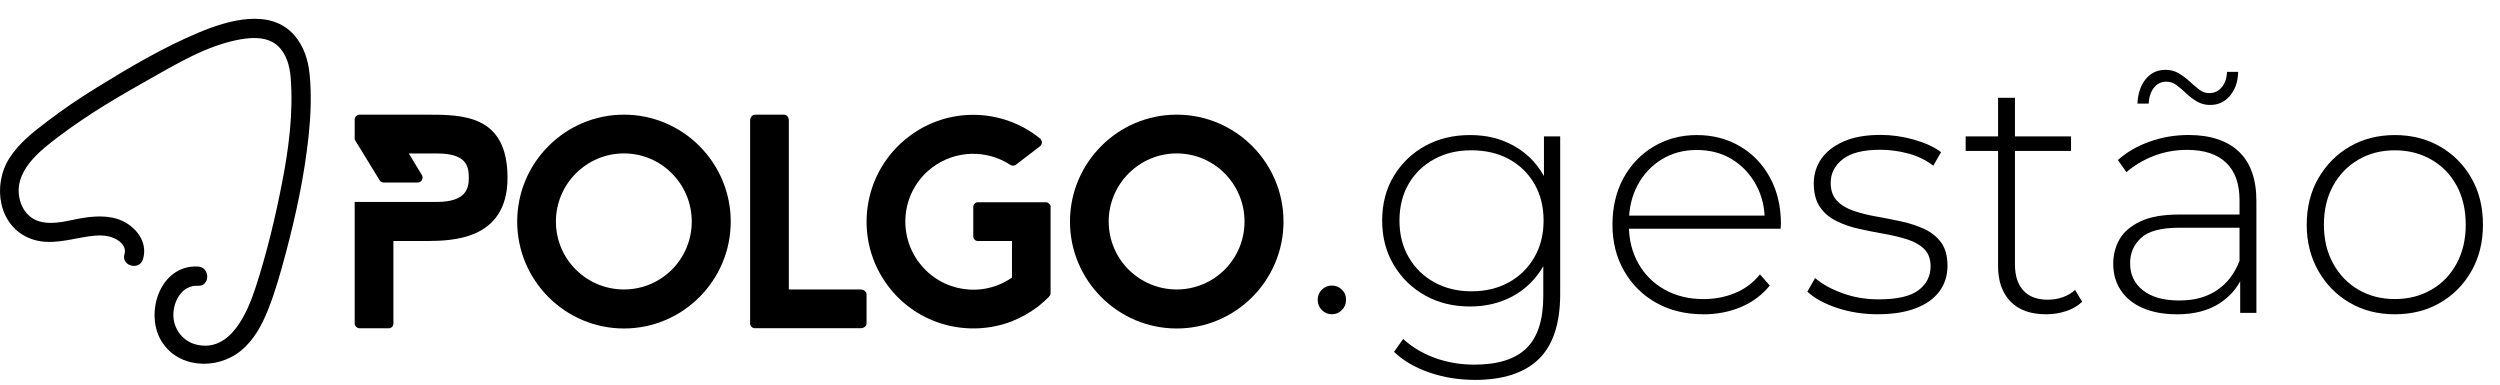
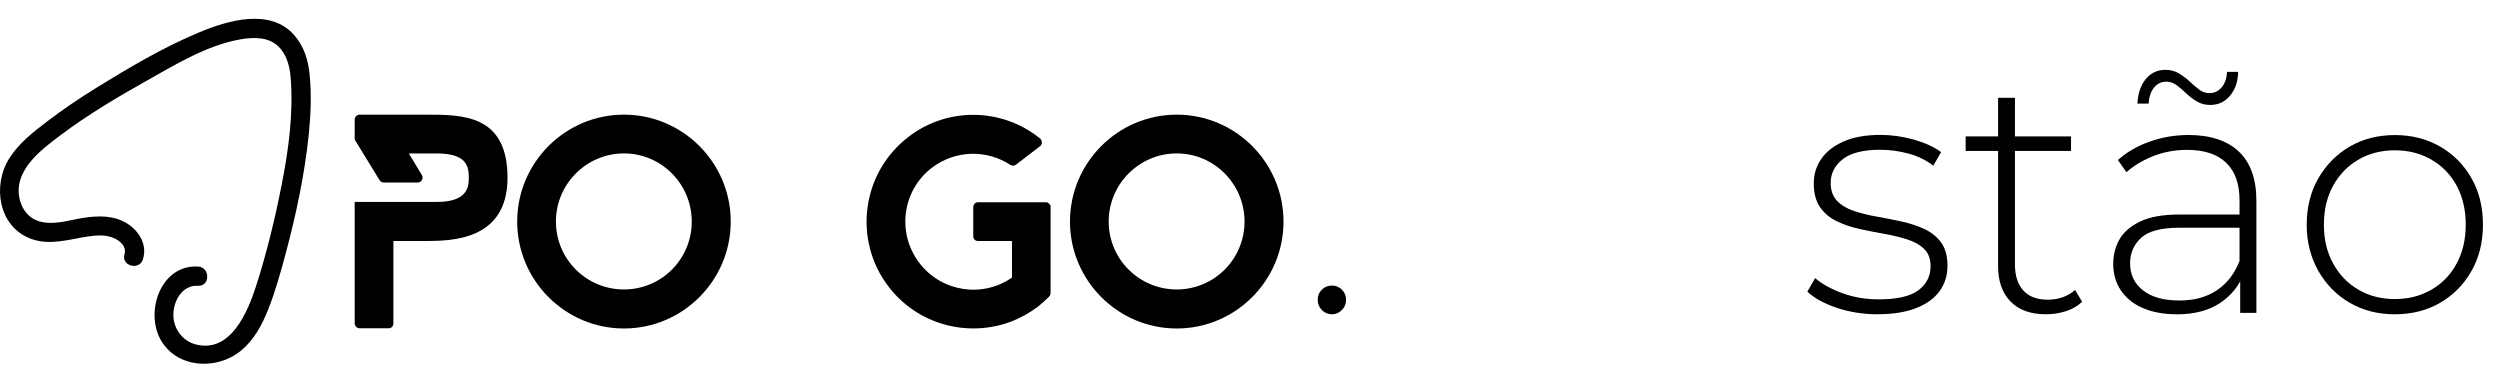
<svg xmlns="http://www.w3.org/2000/svg" width="117" height="18" viewBox="0 0 117 18" fill="none">
  <path d="M29.201 15.373C26.448 15.373 24.205 13.127 24.205 10.37C24.205 7.612 26.448 5.366 29.201 5.366C31.955 5.366 34.198 7.612 34.198 10.37C34.198 13.127 31.955 15.373 29.201 15.373ZM29.201 7.18C27.447 7.18 26.017 8.61 26.017 10.37C26.017 12.129 27.445 13.547 29.201 13.547C30.958 13.547 32.374 12.126 32.374 10.37C32.374 8.613 30.955 7.18 29.201 7.18Z" fill="black" />
-   <path d="M40.555 15.14C40.555 15.268 40.428 15.361 40.265 15.361H35.338C35.211 15.361 35.106 15.268 35.106 15.14V5.644C35.106 5.493 35.211 5.366 35.338 5.366H36.697C36.824 5.366 36.917 5.493 36.917 5.644V13.547H40.265C40.428 13.547 40.555 13.652 40.555 13.78V15.14Z" fill="black" />
  <path d="M49.167 9.695V13.71C49.167 13.78 49.143 13.837 49.097 13.873V13.885C48.934 14.048 48.76 14.2 48.575 14.351C48.192 14.641 47.784 14.862 47.355 15.037C45.333 15.817 42.951 15.212 41.58 13.408C39.908 11.219 40.325 8.078 42.522 6.402C44.37 4.982 46.903 5.063 48.647 6.46L48.683 6.484C48.683 6.484 48.707 6.508 48.707 6.52C48.788 6.626 48.776 6.765 48.671 6.846L47.545 7.708C47.475 7.766 47.37 7.766 47.288 7.72C46.196 6.998 44.719 7.01 43.617 7.847C42.223 8.905 41.957 10.907 43.025 12.304C44.061 13.664 45.977 13.957 47.36 12.99V11.279H45.769C45.642 11.279 45.549 11.185 45.549 11.058V9.697C45.549 9.57 45.642 9.465 45.769 9.465H48.954C49.011 9.465 49.059 9.489 49.093 9.534C49.15 9.58 49.174 9.628 49.174 9.697L49.167 9.695Z" fill="black" />
  <path d="M55.071 15.373C52.318 15.373 50.075 13.127 50.075 10.37C50.075 7.612 52.318 5.366 55.071 5.366C57.825 5.366 60.068 7.612 60.068 10.37C60.068 13.127 57.825 15.373 55.071 15.373ZM55.071 7.18C53.317 7.18 51.887 8.61 51.887 10.37C51.887 12.129 53.315 13.547 55.071 13.547C56.828 13.547 58.244 12.126 58.244 10.37C58.244 8.613 56.825 7.18 55.071 7.18Z" fill="black" />
  <path d="M19.952 5.366H16.832C16.705 5.366 16.599 5.471 16.599 5.599V6.53L17.764 8.433C17.807 8.502 17.881 8.543 17.963 8.543H19.544C19.727 8.543 19.837 8.344 19.743 8.19L19.132 7.182H20.441C21.816 7.182 21.941 7.754 21.941 8.322C21.941 8.812 21.819 9.45 20.441 9.45H16.599V15.131C16.599 15.258 16.705 15.364 16.832 15.364H18.191C18.313 15.364 18.411 15.265 18.411 15.143V11.279H19.976C21.069 11.267 23.752 11.279 23.752 8.322C23.752 5.366 21.653 5.366 19.952 5.366Z" fill="black" />
  <path d="M62.332 14.708C62.152 14.708 61.996 14.643 61.865 14.511C61.733 14.379 61.668 14.219 61.668 14.029C61.668 13.839 61.733 13.681 61.865 13.554C61.996 13.427 62.152 13.364 62.332 13.364C62.512 13.364 62.667 13.427 62.799 13.554C62.931 13.681 62.996 13.839 62.996 14.029C62.996 14.219 62.931 14.379 62.799 14.511C62.667 14.643 62.512 14.708 62.332 14.708Z" fill="black" />
-   <path d="M68.795 14.344C68.016 14.344 67.316 14.173 66.7 13.83C66.084 13.487 65.593 13.012 65.231 12.405C64.867 11.797 64.685 11.104 64.685 10.324C64.685 9.544 64.867 8.836 65.231 8.236C65.596 7.636 66.084 7.166 66.7 6.827C67.316 6.489 68.013 6.321 68.795 6.321C69.576 6.321 70.213 6.482 70.81 6.803C71.404 7.125 71.876 7.583 72.224 8.181C72.571 8.776 72.746 9.491 72.746 10.326C72.746 11.161 72.571 11.862 72.224 12.462C71.876 13.064 71.404 13.528 70.81 13.854C70.216 14.18 69.542 14.344 68.795 14.344ZM69.017 17.778C68.27 17.778 67.558 17.663 66.885 17.43C66.212 17.197 65.663 16.875 65.241 16.465L65.668 15.863C66.08 16.242 66.571 16.537 67.146 16.748C67.721 16.959 68.339 17.065 69.003 17.065C70.11 17.065 70.922 16.806 71.445 16.29C71.967 15.774 72.226 14.96 72.226 13.852V11.557L72.384 10.324L72.257 9.09V6.383H73.017V13.758C73.017 15.14 72.681 16.155 72.013 16.806C71.344 17.454 70.345 17.78 69.017 17.78V17.778ZM68.859 13.633C69.523 13.633 70.108 13.494 70.613 13.213C71.119 12.935 71.517 12.544 71.807 12.042C72.097 11.54 72.24 10.969 72.24 10.324C72.24 9.678 72.097 9.095 71.807 8.598C71.517 8.101 71.119 7.718 70.613 7.444C70.108 7.17 69.523 7.034 68.859 7.034C68.195 7.034 67.64 7.17 67.129 7.444C66.619 7.718 66.219 8.104 65.929 8.598C65.639 9.095 65.495 9.669 65.495 10.324C65.495 10.979 65.639 11.54 65.929 12.042C66.219 12.544 66.619 12.935 67.129 13.213C67.64 13.494 68.217 13.633 68.859 13.633Z" fill="black" />
-   <path d="M79.714 14.708C78.883 14.708 78.147 14.528 77.51 14.171C76.872 13.813 76.372 13.316 76.01 12.683C75.645 12.049 75.463 11.327 75.463 10.516C75.463 9.705 75.634 8.968 75.976 8.339C76.319 7.71 76.791 7.218 77.39 6.858C77.992 6.501 78.665 6.321 79.412 6.321C80.16 6.321 80.831 6.496 81.428 6.844C82.022 7.192 82.492 7.682 82.834 8.308C83.177 8.937 83.347 9.661 83.347 10.485C83.347 10.516 83.345 10.549 83.34 10.588C83.335 10.624 83.333 10.665 83.333 10.705H76.048V10.089H82.906L82.59 10.389C82.6 9.745 82.465 9.167 82.187 8.656C81.907 8.145 81.531 7.744 81.056 7.454C80.582 7.163 80.033 7.019 79.412 7.019C78.792 7.019 78.255 7.163 77.776 7.454C77.297 7.744 76.92 8.145 76.645 8.656C76.372 9.167 76.233 9.75 76.233 10.405V10.547C76.233 11.221 76.384 11.821 76.683 12.345C76.983 12.868 77.397 13.273 77.924 13.564C78.452 13.854 79.051 13.998 79.726 13.998C80.254 13.998 80.745 13.902 81.205 13.712C81.662 13.523 82.051 13.232 82.367 12.841L82.825 13.364C82.465 13.808 82.017 14.142 81.473 14.37C80.932 14.598 80.342 14.711 79.712 14.711L79.714 14.708Z" fill="black" />
  <path d="M87.885 14.708C87.2 14.708 86.56 14.607 85.966 14.408C85.372 14.209 84.909 13.955 84.584 13.648L84.948 13.014C85.264 13.287 85.686 13.523 86.213 13.717C86.74 13.912 87.308 14.01 87.919 14.01C88.782 14.01 89.405 13.868 89.783 13.583C90.162 13.297 90.351 12.923 90.351 12.46C90.351 12.121 90.253 11.855 90.059 11.66C89.865 11.466 89.604 11.315 89.275 11.209C88.95 11.104 88.59 11.017 88.202 10.948C87.811 10.878 87.423 10.804 87.032 10.717C86.642 10.633 86.285 10.511 85.959 10.352C85.633 10.194 85.372 9.976 85.178 9.695C84.984 9.417 84.885 9.045 84.885 8.579C84.885 8.157 85.001 7.777 85.233 7.439C85.465 7.101 85.813 6.829 86.275 6.623C86.738 6.417 87.318 6.313 88.013 6.313C88.528 6.313 89.048 6.388 89.57 6.534C90.093 6.683 90.517 6.877 90.843 7.12L90.478 7.753C90.131 7.489 89.74 7.3 89.309 7.185C88.878 7.069 88.439 7.009 87.998 7.009C87.198 7.009 86.611 7.158 86.237 7.453C85.863 7.749 85.676 8.118 85.676 8.562C85.676 8.91 85.774 9.186 85.969 9.393C86.163 9.599 86.424 9.757 86.752 9.868C87.078 9.978 87.437 10.069 87.826 10.136C88.216 10.206 88.604 10.28 88.995 10.367C89.386 10.451 89.743 10.571 90.069 10.722C90.394 10.876 90.656 11.087 90.85 11.356C91.044 11.624 91.142 11.987 91.142 12.44C91.142 12.894 91.017 13.29 90.771 13.628C90.524 13.967 90.157 14.231 89.673 14.42C89.189 14.61 88.592 14.706 87.888 14.706L87.885 14.708Z" fill="black" />
  <path d="M91.993 7.064V6.383H96.924V7.064H91.993ZM95.755 14.708C95.029 14.708 94.473 14.509 94.087 14.106C93.701 13.705 93.51 13.155 93.51 12.459V4.578H94.3V12.38C94.3 12.908 94.432 13.314 94.696 13.599C94.959 13.885 95.338 14.026 95.834 14.026C96.33 14.026 96.776 13.873 97.114 13.568L97.444 14.122C97.233 14.324 96.977 14.47 96.677 14.566C96.378 14.662 96.069 14.708 95.752 14.708H95.755Z" fill="black" />
  <path d="M101.87 14.708C101.259 14.708 100.729 14.61 100.281 14.415C99.833 14.221 99.491 13.943 99.253 13.585C99.016 13.227 98.899 12.815 98.899 12.352C98.899 11.929 98.997 11.548 99.191 11.204C99.385 10.861 99.711 10.583 100.164 10.364C100.617 10.149 101.223 10.04 101.98 10.04H105.014V10.657H101.995C101.142 10.657 100.543 10.816 100.202 11.133C99.86 11.449 99.689 11.845 99.689 12.32C99.689 12.848 99.888 13.271 100.291 13.588C100.691 13.904 101.254 14.063 101.983 14.063C102.711 14.063 103.265 13.904 103.744 13.588C104.223 13.271 104.578 12.812 104.81 12.21L105.031 12.748C104.81 13.35 104.432 13.828 103.9 14.18C103.368 14.533 102.69 14.711 101.87 14.711V14.708ZM104.841 14.646V12.762L104.81 12.476V9.373C104.81 8.603 104.602 8.017 104.185 7.617C103.768 7.216 103.159 7.014 102.359 7.014C101.791 7.014 101.261 7.113 100.77 7.307C100.281 7.501 99.862 7.753 99.515 8.058L99.119 7.489C99.531 7.12 100.025 6.832 100.605 6.628C101.185 6.421 101.791 6.318 102.421 6.318C103.442 6.318 104.228 6.577 104.777 7.093C105.325 7.609 105.599 8.382 105.599 9.405V14.643H104.839L104.841 14.646ZM103.435 4.912C103.202 4.912 102.994 4.857 102.809 4.746C102.625 4.636 102.46 4.509 102.311 4.367C102.162 4.226 102.016 4.098 101.868 3.988C101.719 3.878 101.561 3.822 101.393 3.822C101.151 3.822 100.955 3.916 100.809 4.098C100.66 4.283 100.576 4.533 100.555 4.85H100.032C100.054 4.374 100.183 3.993 100.42 3.702C100.658 3.412 100.967 3.268 101.345 3.268C101.578 3.268 101.786 3.323 101.971 3.434C102.155 3.544 102.323 3.671 102.476 3.813C102.63 3.954 102.776 4.082 102.92 4.192C103.061 4.302 103.217 4.358 103.387 4.358C103.629 4.358 103.828 4.266 103.979 4.082C104.132 3.897 104.214 3.657 104.223 3.362H104.746C104.736 3.815 104.609 4.187 104.367 4.478C104.125 4.768 103.813 4.912 103.435 4.912Z" fill="black" />
  <path d="M112.078 14.708C111.287 14.708 110.585 14.528 109.969 14.171C109.354 13.813 108.862 13.316 108.501 12.683C108.139 12.049 107.954 11.327 107.954 10.516C107.954 9.705 108.136 8.968 108.501 8.339C108.865 7.71 109.354 7.218 109.969 6.858C110.585 6.501 111.29 6.321 112.078 6.321C112.866 6.321 113.573 6.501 114.196 6.858C114.817 7.218 115.308 7.71 115.665 8.339C116.025 8.968 116.202 9.693 116.202 10.516C116.202 11.339 116.022 12.052 115.665 12.683C115.306 13.316 114.817 13.813 114.196 14.171C113.576 14.531 112.869 14.708 112.078 14.708ZM112.078 13.996C112.711 13.996 113.279 13.852 113.784 13.561C114.29 13.271 114.685 12.863 114.97 12.335C115.256 11.807 115.397 11.2 115.397 10.516C115.397 9.832 115.256 9.21 114.97 8.687C114.685 8.164 114.29 7.758 113.784 7.468C113.279 7.178 112.711 7.034 112.078 7.034C111.445 7.034 110.88 7.178 110.379 7.468C109.878 7.758 109.483 8.164 109.193 8.687C108.903 9.21 108.759 9.82 108.759 10.516C108.759 11.212 108.903 11.809 109.193 12.335C109.483 12.863 109.878 13.271 110.379 13.561C110.88 13.852 111.445 13.996 112.078 13.996Z" fill="black" />
  <path d="M6.691 12.131C6.899 11.452 6.518 10.82 5.95 10.46C5.339 10.072 4.587 10.088 3.899 10.197C3.212 10.305 2.514 10.554 1.839 10.36C1.378 10.228 1.065 9.851 0.94 9.397C0.561 8.022 1.896 7.029 2.852 6.311C4.127 5.358 5.493 4.547 6.878 3.77C8.248 2.999 9.686 2.119 11.258 1.84C11.843 1.737 12.547 1.72 13.01 2.155C13.408 2.527 13.559 3.09 13.602 3.618C13.736 5.291 13.511 6.969 13.19 8.608C12.868 10.247 12.488 11.826 11.982 13.393C11.596 14.593 10.798 16.527 9.178 16.124C8.565 15.971 8.133 15.416 8.114 14.783C8.095 14.113 8.512 13.331 9.267 13.374C9.844 13.408 9.842 12.505 9.267 12.474C7.527 12.376 6.775 14.579 7.52 15.903C8.265 17.228 10.122 17.353 11.273 16.415C11.891 15.911 12.272 15.191 12.559 14.461C12.893 13.619 13.137 12.733 13.372 11.857C13.853 10.055 14.249 8.202 14.445 6.345C14.543 5.404 14.584 4.446 14.493 3.503C14.428 2.829 14.23 2.174 13.779 1.655C12.658 0.359 10.662 0.955 9.322 1.514C7.649 2.212 6.049 3.158 4.508 4.11C3.724 4.595 2.96 5.109 2.227 5.668C1.565 6.172 0.899 6.685 0.444 7.396C-0.371 8.668 -0.081 10.612 1.453 11.178C2.339 11.504 3.252 11.195 4.141 11.063C4.539 11.005 4.985 10.979 5.356 11.154C5.644 11.288 5.929 11.552 5.826 11.891C5.656 12.445 6.523 12.683 6.693 12.131H6.691Z" fill="black" />
</svg>